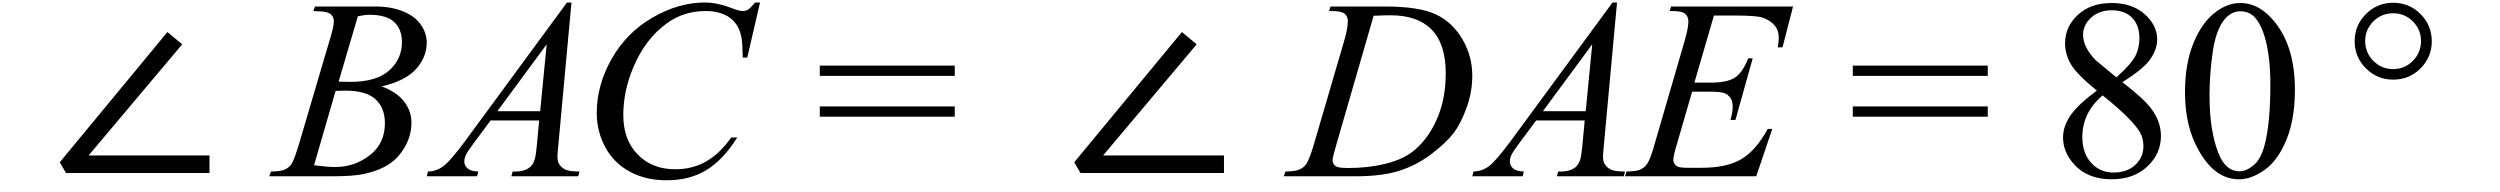
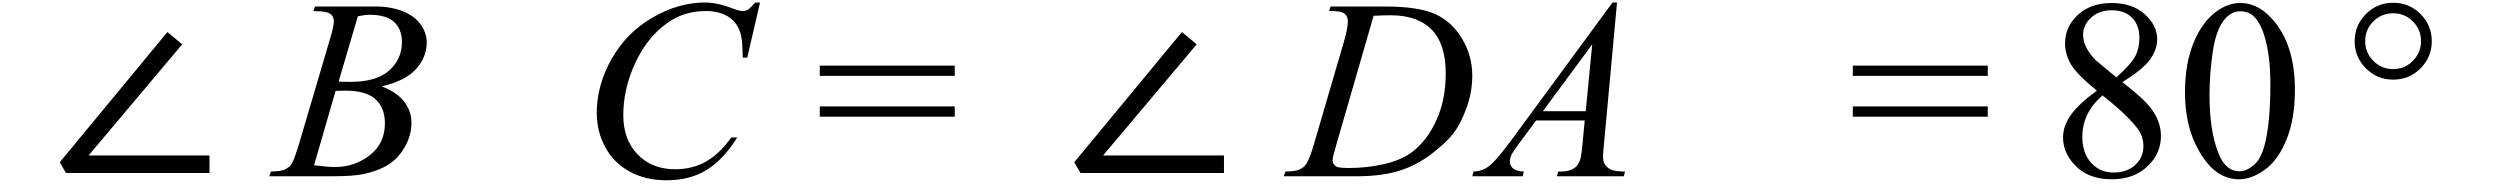
<svg xmlns="http://www.w3.org/2000/svg" stroke-dasharray="none" shape-rendering="auto" font-family="'Dialog'" width="156" text-rendering="auto" fill-opacity="1" contentScriptType="text/ecmascript" color-interpolation="auto" color-rendering="auto" preserveAspectRatio="xMidYMid meet" font-size="12" fill="black" stroke="black" image-rendering="auto" stroke-miterlimit="10" zoomAndPan="magnify" version="1.0" stroke-linecap="square" stroke-linejoin="miter" contentStyleType="text/css" font-style="normal" height="12" stroke-width="1" stroke-dashoffset="0" font-weight="normal" stroke-opacity="1">
  <defs id="genericDefs" />
  <g>
    <g text-rendering="optimizeLegibility" transform="translate(3.088,11)" color-rendering="optimizeQuality" color-interpolation="linearRGB" image-rendering="optimizeQuality">
      <path d="M1.031 -0.203 L0.641 -0.875 L7.359 -9 L8.281 -8.234 L2.438 -1.297 L9.984 -1.297 L9.984 -0.203 L1.031 -0.203 Z" stroke="none" />
    </g>
    <g text-rendering="optimizeLegibility" transform="translate(17.175,11)" color-rendering="optimizeQuality" color-interpolation="linearRGB" image-rendering="optimizeQuality">
      <path d="M2.375 -10.312 L2.484 -10.594 L6.266 -10.594 Q7.219 -10.594 7.961 -10.297 Q8.703 -10 9.078 -9.469 Q9.453 -8.938 9.453 -8.344 Q9.453 -7.438 8.789 -6.695 Q8.125 -5.953 6.641 -5.609 Q7.594 -5.25 8.047 -4.656 Q8.5 -4.062 8.5 -3.344 Q8.5 -2.562 8.094 -1.844 Q7.688 -1.125 7.055 -0.727 Q6.422 -0.328 5.516 -0.141 Q4.875 0 3.516 0 L-0.375 0 L-0.266 -0.297 Q0.344 -0.312 0.562 -0.406 Q0.875 -0.547 1.016 -0.766 Q1.203 -1.062 1.516 -2.125 L3.406 -8.531 Q3.656 -9.344 3.656 -9.672 Q3.656 -9.969 3.438 -10.133 Q3.219 -10.297 2.625 -10.297 Q2.484 -10.297 2.375 -10.312 ZM3.953 -5.906 Q4.469 -5.891 4.688 -5.891 Q6.312 -5.891 7.109 -6.602 Q7.906 -7.312 7.906 -8.375 Q7.906 -9.172 7.422 -9.625 Q6.938 -10.078 5.875 -10.078 Q5.594 -10.078 5.156 -9.984 L3.953 -5.906 ZM2.422 -0.688 Q3.266 -0.578 3.734 -0.578 Q4.953 -0.578 5.898 -1.312 Q6.844 -2.047 6.844 -3.312 Q6.844 -4.266 6.258 -4.805 Q5.672 -5.344 4.375 -5.344 Q4.125 -5.344 3.766 -5.328 L2.422 -0.688 Z" stroke="none" />
    </g>
    <g text-rendering="optimizeLegibility" transform="translate(27.41,11)" color-rendering="optimizeQuality" color-interpolation="linearRGB" image-rendering="optimizeQuality">
-       <path d="M8.25 -10.844 L7.438 -2.031 Q7.375 -1.406 7.375 -1.219 Q7.375 -0.906 7.5 -0.734 Q7.641 -0.516 7.898 -0.406 Q8.156 -0.297 8.75 -0.297 L8.672 0 L4.5 0 L4.578 -0.297 L4.766 -0.297 Q5.266 -0.297 5.594 -0.516 Q5.812 -0.656 5.938 -1 Q6.031 -1.25 6.109 -2.141 L6.234 -3.484 L3.203 -3.484 L2.125 -2.031 Q1.75 -1.531 1.656 -1.32 Q1.562 -1.109 1.562 -0.922 Q1.562 -0.672 1.766 -0.492 Q1.969 -0.312 2.438 -0.297 L2.359 0 L-0.781 0 L-0.703 -0.297 Q-0.125 -0.312 0.32 -0.68 Q0.766 -1.047 1.641 -2.234 L7.969 -10.844 L8.25 -10.844 ZM6.703 -8.234 L3.625 -4.062 L6.297 -4.062 L6.703 -8.234 Z" stroke="none" />
-     </g>
+       </g>
    <g text-rendering="optimizeLegibility" transform="translate(36.16,11)" color-rendering="optimizeQuality" color-interpolation="linearRGB" image-rendering="optimizeQuality">
      <path d="M11.266 -10.844 L10.469 -7.406 L10.188 -7.406 L10.156 -8.266 Q10.125 -8.734 9.984 -9.102 Q9.844 -9.469 9.562 -9.742 Q9.281 -10.016 8.852 -10.164 Q8.422 -10.312 7.891 -10.312 Q6.5 -10.312 5.453 -9.547 Q4.109 -8.578 3.359 -6.797 Q2.734 -5.328 2.734 -3.812 Q2.734 -2.281 3.633 -1.359 Q4.531 -0.438 5.969 -0.438 Q7.047 -0.438 7.898 -0.922 Q8.75 -1.406 9.469 -2.422 L9.844 -2.422 Q8.984 -1.047 7.938 -0.398 Q6.891 0.25 5.422 0.25 Q4.125 0.25 3.125 -0.297 Q2.125 -0.844 1.602 -1.828 Q1.078 -2.812 1.078 -3.953 Q1.078 -5.688 2.008 -7.328 Q2.938 -8.969 4.562 -9.906 Q6.188 -10.844 7.828 -10.844 Q8.609 -10.844 9.562 -10.469 Q9.984 -10.312 10.172 -10.312 Q10.359 -10.312 10.5 -10.391 Q10.641 -10.469 10.969 -10.844 L11.266 -10.844 Z" stroke="none" />
    </g>
    <g text-rendering="optimizeLegibility" transform="translate(50.857,11)" color-rendering="optimizeQuality" color-interpolation="linearRGB" image-rendering="optimizeQuality">
      <path d="M0.297 -6.906 L8.719 -6.906 L8.719 -6.266 L0.297 -6.266 L0.297 -6.906 ZM0.297 -4.359 L8.719 -4.359 L8.719 -3.719 L0.297 -3.719 L0.297 -4.359 Z" stroke="none" />
    </g>
    <g text-rendering="optimizeLegibility" transform="translate(66.392,11)" color-rendering="optimizeQuality" color-interpolation="linearRGB" image-rendering="optimizeQuality">
      <path d="M1.031 -0.203 L0.641 -0.875 L7.359 -9 L8.281 -8.234 L2.438 -1.297 L9.984 -1.297 L9.984 -0.203 L1.031 -0.203 Z" stroke="none" />
    </g>
    <g text-rendering="optimizeLegibility" transform="translate(80.589,11)" color-rendering="optimizeQuality" color-interpolation="linearRGB" image-rendering="optimizeQuality">
      <path d="M2.344 -10.312 L2.438 -10.594 L5.828 -10.594 Q7.969 -10.594 9.008 -10.102 Q10.047 -9.609 10.664 -8.555 Q11.281 -7.5 11.281 -6.281 Q11.281 -5.25 10.922 -4.266 Q10.562 -3.281 10.117 -2.695 Q9.672 -2.109 8.742 -1.398 Q7.812 -0.688 6.727 -0.344 Q5.641 0 4.016 0 L-0.484 0 L-0.375 -0.297 Q0.25 -0.312 0.453 -0.406 Q0.766 -0.531 0.922 -0.766 Q1.141 -1.094 1.422 -2.078 L3.297 -8.484 Q3.516 -9.25 3.516 -9.672 Q3.516 -9.984 3.312 -10.148 Q3.109 -10.312 2.516 -10.312 L2.344 -10.312 ZM5.125 -10.016 L2.828 -2.078 Q2.562 -1.188 2.562 -0.984 Q2.562 -0.859 2.648 -0.742 Q2.734 -0.625 2.875 -0.578 Q3.078 -0.516 3.531 -0.516 Q4.75 -0.516 5.805 -0.766 Q6.859 -1.016 7.531 -1.516 Q8.484 -2.25 9.055 -3.523 Q9.625 -4.797 9.625 -6.422 Q9.625 -8.25 8.75 -9.148 Q7.875 -10.047 6.188 -10.047 Q5.781 -10.047 5.125 -10.016 Z" stroke="none" />
    </g>
    <g text-rendering="optimizeLegibility" transform="translate(92.652,11)" color-rendering="optimizeQuality" color-interpolation="linearRGB" image-rendering="optimizeQuality">
      <path d="M8.25 -10.844 L7.438 -2.031 Q7.375 -1.406 7.375 -1.219 Q7.375 -0.906 7.5 -0.734 Q7.641 -0.516 7.898 -0.406 Q8.156 -0.297 8.75 -0.297 L8.672 0 L4.5 0 L4.578 -0.297 L4.766 -0.297 Q5.266 -0.297 5.594 -0.516 Q5.812 -0.656 5.938 -1 Q6.031 -1.25 6.109 -2.141 L6.234 -3.484 L3.203 -3.484 L2.125 -2.031 Q1.75 -1.531 1.656 -1.32 Q1.562 -1.109 1.562 -0.922 Q1.562 -0.672 1.766 -0.492 Q1.969 -0.312 2.438 -0.297 L2.359 0 L-0.781 0 L-0.703 -0.297 Q-0.125 -0.312 0.32 -0.68 Q0.766 -1.047 1.641 -2.234 L7.969 -10.844 L8.25 -10.844 ZM6.703 -8.234 L3.625 -4.062 L6.297 -4.062 L6.703 -8.234 Z" stroke="none" />
    </g>
    <g text-rendering="optimizeLegibility" transform="translate(101.761,11)" color-rendering="optimizeQuality" color-interpolation="linearRGB" image-rendering="optimizeQuality">
-       <path d="M5.188 -10.031 L3.969 -5.844 L4.969 -5.844 Q6.031 -5.844 6.508 -6.164 Q6.984 -6.484 7.328 -7.359 L7.609 -7.359 L6.531 -3.516 L6.219 -3.516 Q6.359 -4 6.359 -4.344 Q6.359 -4.688 6.219 -4.891 Q6.078 -5.094 5.844 -5.188 Q5.609 -5.281 4.844 -5.281 L3.828 -5.281 L2.812 -1.781 Q2.656 -1.266 2.656 -1 Q2.656 -0.797 2.859 -0.641 Q2.984 -0.531 3.516 -0.531 L4.453 -0.531 Q5.984 -0.531 6.898 -1.07 Q7.812 -1.609 8.547 -2.953 L8.828 -2.953 L7.828 0 L-0.359 0 L-0.266 -0.297 Q0.359 -0.312 0.562 -0.406 Q0.875 -0.547 1.016 -0.766 Q1.234 -1.078 1.516 -2.109 L3.375 -8.5 Q3.594 -9.266 3.594 -9.672 Q3.594 -9.969 3.391 -10.141 Q3.188 -10.312 2.578 -10.312 L2.422 -10.312 L2.516 -10.594 L10.125 -10.594 L9.469 -8.047 L9.172 -8.047 Q9.234 -8.406 9.234 -8.641 Q9.234 -9.062 9.031 -9.344 Q8.766 -9.703 8.25 -9.891 Q7.875 -10.031 6.531 -10.031 L5.188 -10.031 Z" stroke="none" />
-     </g>
+       </g>
    <g text-rendering="optimizeLegibility" transform="translate(115.317,11)" color-rendering="optimizeQuality" color-interpolation="linearRGB" image-rendering="optimizeQuality">
      <path d="M0.297 -6.906 L8.719 -6.906 L8.719 -6.266 L0.297 -6.266 L0.297 -6.906 ZM0.297 -4.359 L8.719 -4.359 L8.719 -3.719 L0.297 -3.719 L0.297 -4.359 Z" stroke="none" />
    </g>
    <g text-rendering="optimizeLegibility" transform="translate(127.765,11)" color-rendering="optimizeQuality" color-interpolation="linearRGB" image-rendering="optimizeQuality">
      <path d="M3.078 -5.344 Q1.812 -6.375 1.453 -7 Q1.094 -7.625 1.094 -8.297 Q1.094 -9.328 1.891 -10.07 Q2.688 -10.812 4 -10.812 Q5.281 -10.812 6.062 -10.117 Q6.844 -9.422 6.844 -8.531 Q6.844 -7.938 6.422 -7.32 Q6 -6.703 4.672 -5.875 Q6.047 -4.812 6.484 -4.203 Q7.078 -3.406 7.078 -2.516 Q7.078 -1.406 6.227 -0.609 Q5.375 0.188 4 0.188 Q2.484 0.188 1.641 -0.766 Q0.969 -1.516 0.969 -2.422 Q0.969 -3.125 1.445 -3.812 Q1.922 -4.5 3.078 -5.344 ZM4.297 -6.172 Q5.234 -7.016 5.484 -7.508 Q5.734 -8 5.734 -8.609 Q5.734 -9.438 5.273 -9.898 Q4.812 -10.359 4.016 -10.359 Q3.219 -10.359 2.719 -9.898 Q2.219 -9.438 2.219 -8.828 Q2.219 -8.422 2.43 -8.016 Q2.641 -7.609 3.016 -7.234 L4.297 -6.172 ZM3.438 -5.047 Q2.797 -4.5 2.484 -3.852 Q2.172 -3.203 2.172 -2.453 Q2.172 -1.453 2.719 -0.844 Q3.266 -0.234 4.125 -0.234 Q4.969 -0.234 5.477 -0.711 Q5.984 -1.188 5.984 -1.875 Q5.984 -2.438 5.688 -2.875 Q5.125 -3.703 3.438 -5.047 ZM8.578 -5.234 Q8.578 -7.047 9.125 -8.359 Q9.672 -9.672 10.578 -10.312 Q11.281 -10.812 12.031 -10.812 Q13.25 -10.812 14.219 -9.578 Q15.438 -8.031 15.438 -5.406 Q15.438 -3.562 14.906 -2.273 Q14.375 -0.984 13.547 -0.398 Q12.719 0.188 11.953 0.188 Q10.438 0.188 9.438 -1.609 Q8.578 -3.109 8.578 -5.234 ZM10.109 -5.047 Q10.109 -2.859 10.656 -1.469 Q11.094 -0.312 11.984 -0.312 Q12.406 -0.312 12.859 -0.688 Q13.312 -1.062 13.547 -1.953 Q13.906 -3.297 13.906 -5.75 Q13.906 -7.562 13.531 -8.766 Q13.25 -9.672 12.797 -10.047 Q12.484 -10.297 12.031 -10.297 Q11.5 -10.297 11.078 -9.828 Q10.516 -9.172 10.312 -7.781 Q10.109 -6.391 10.109 -5.047 Z" stroke="none" />
    </g>
    <g text-rendering="optimizeLegibility" transform="translate(146.165,11)" color-rendering="optimizeQuality" color-interpolation="linearRGB" image-rendering="optimizeQuality">
      <path d="M3.172 -10.828 Q4.172 -10.828 4.875 -10.125 Q5.578 -9.422 5.578 -8.422 Q5.578 -7.438 4.875 -6.734 Q4.172 -6.031 3.172 -6.031 Q2.172 -6.031 1.469 -6.734 Q0.766 -7.438 0.766 -8.422 Q0.766 -9.422 1.469 -10.125 Q2.172 -10.828 3.172 -10.828 ZM3.172 -10.172 Q2.438 -10.172 1.93 -9.664 Q1.422 -9.156 1.422 -8.438 Q1.422 -7.719 1.93 -7.203 Q2.438 -6.688 3.172 -6.688 Q3.891 -6.688 4.398 -7.203 Q4.906 -7.719 4.906 -8.438 Q4.906 -9.156 4.398 -9.664 Q3.891 -10.172 3.172 -10.172 Z" stroke="none" />
    </g>
  </g>
</svg>